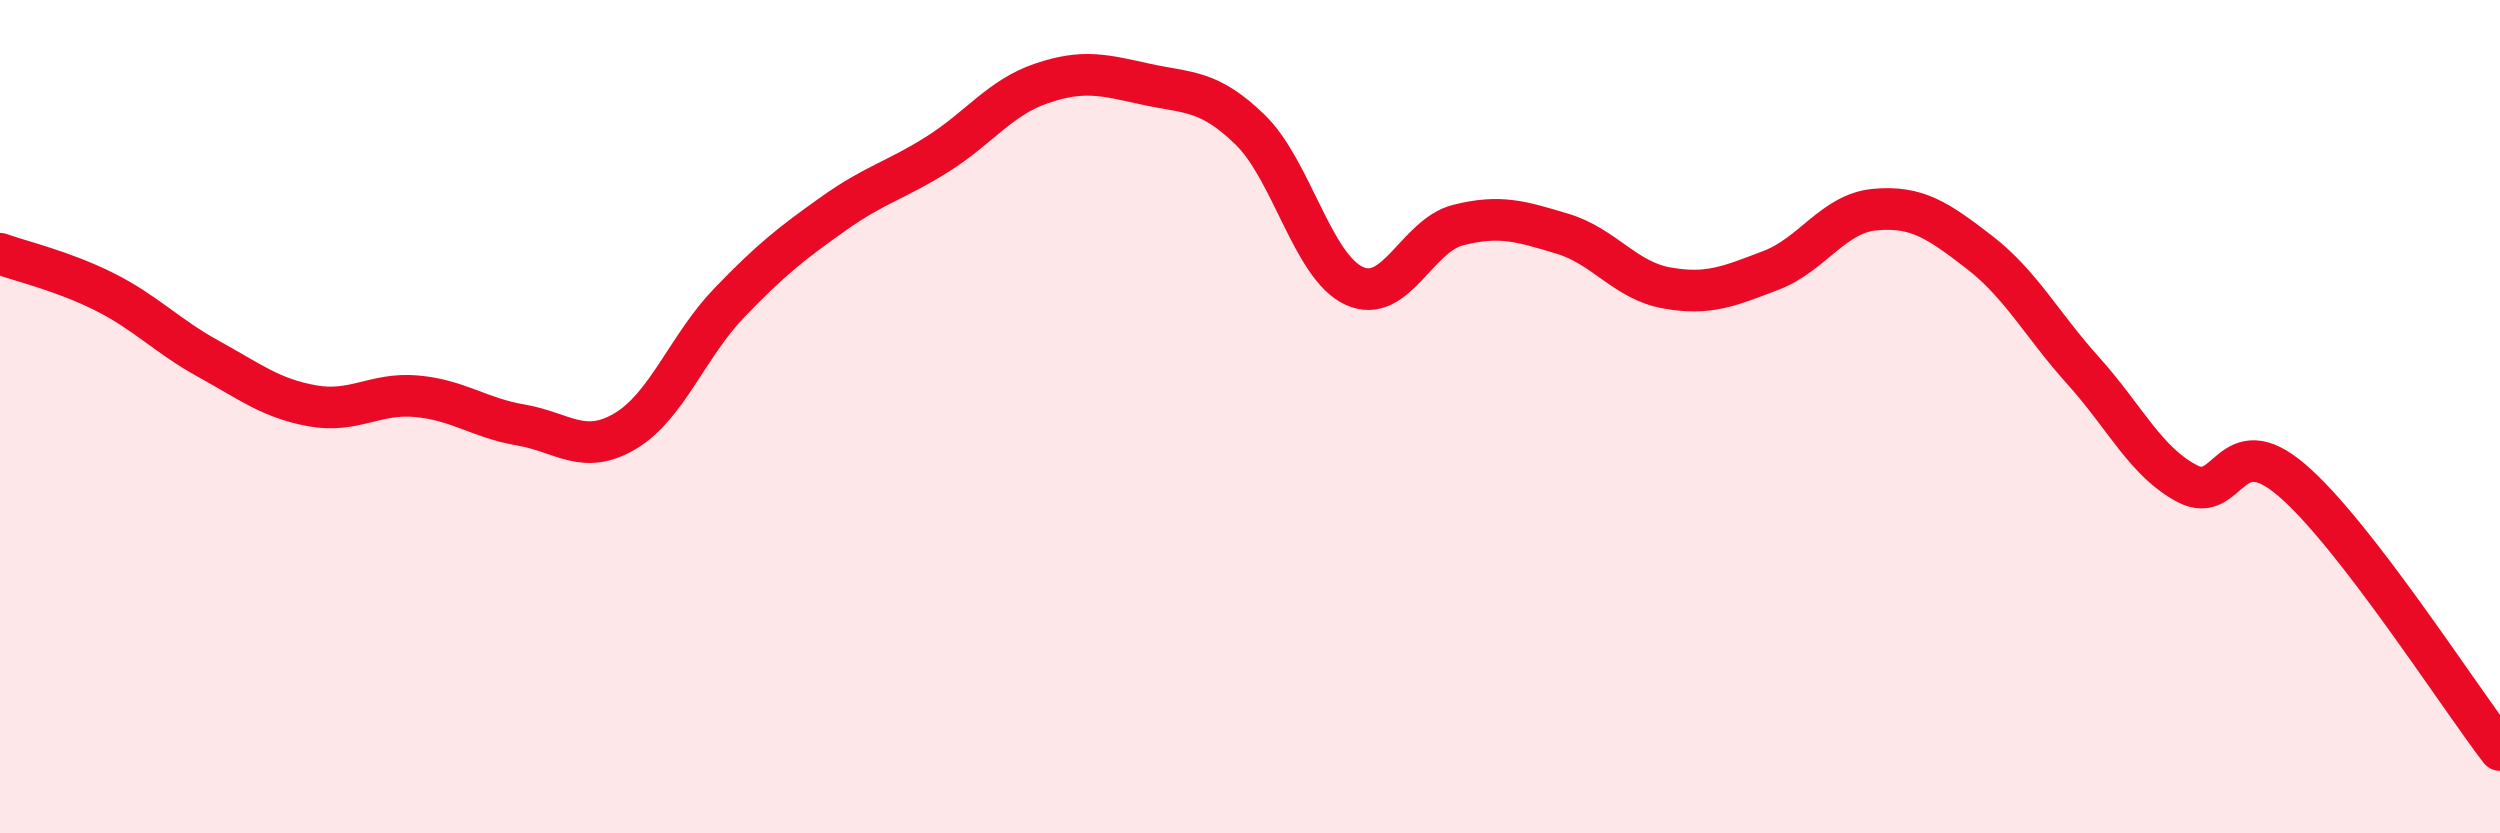
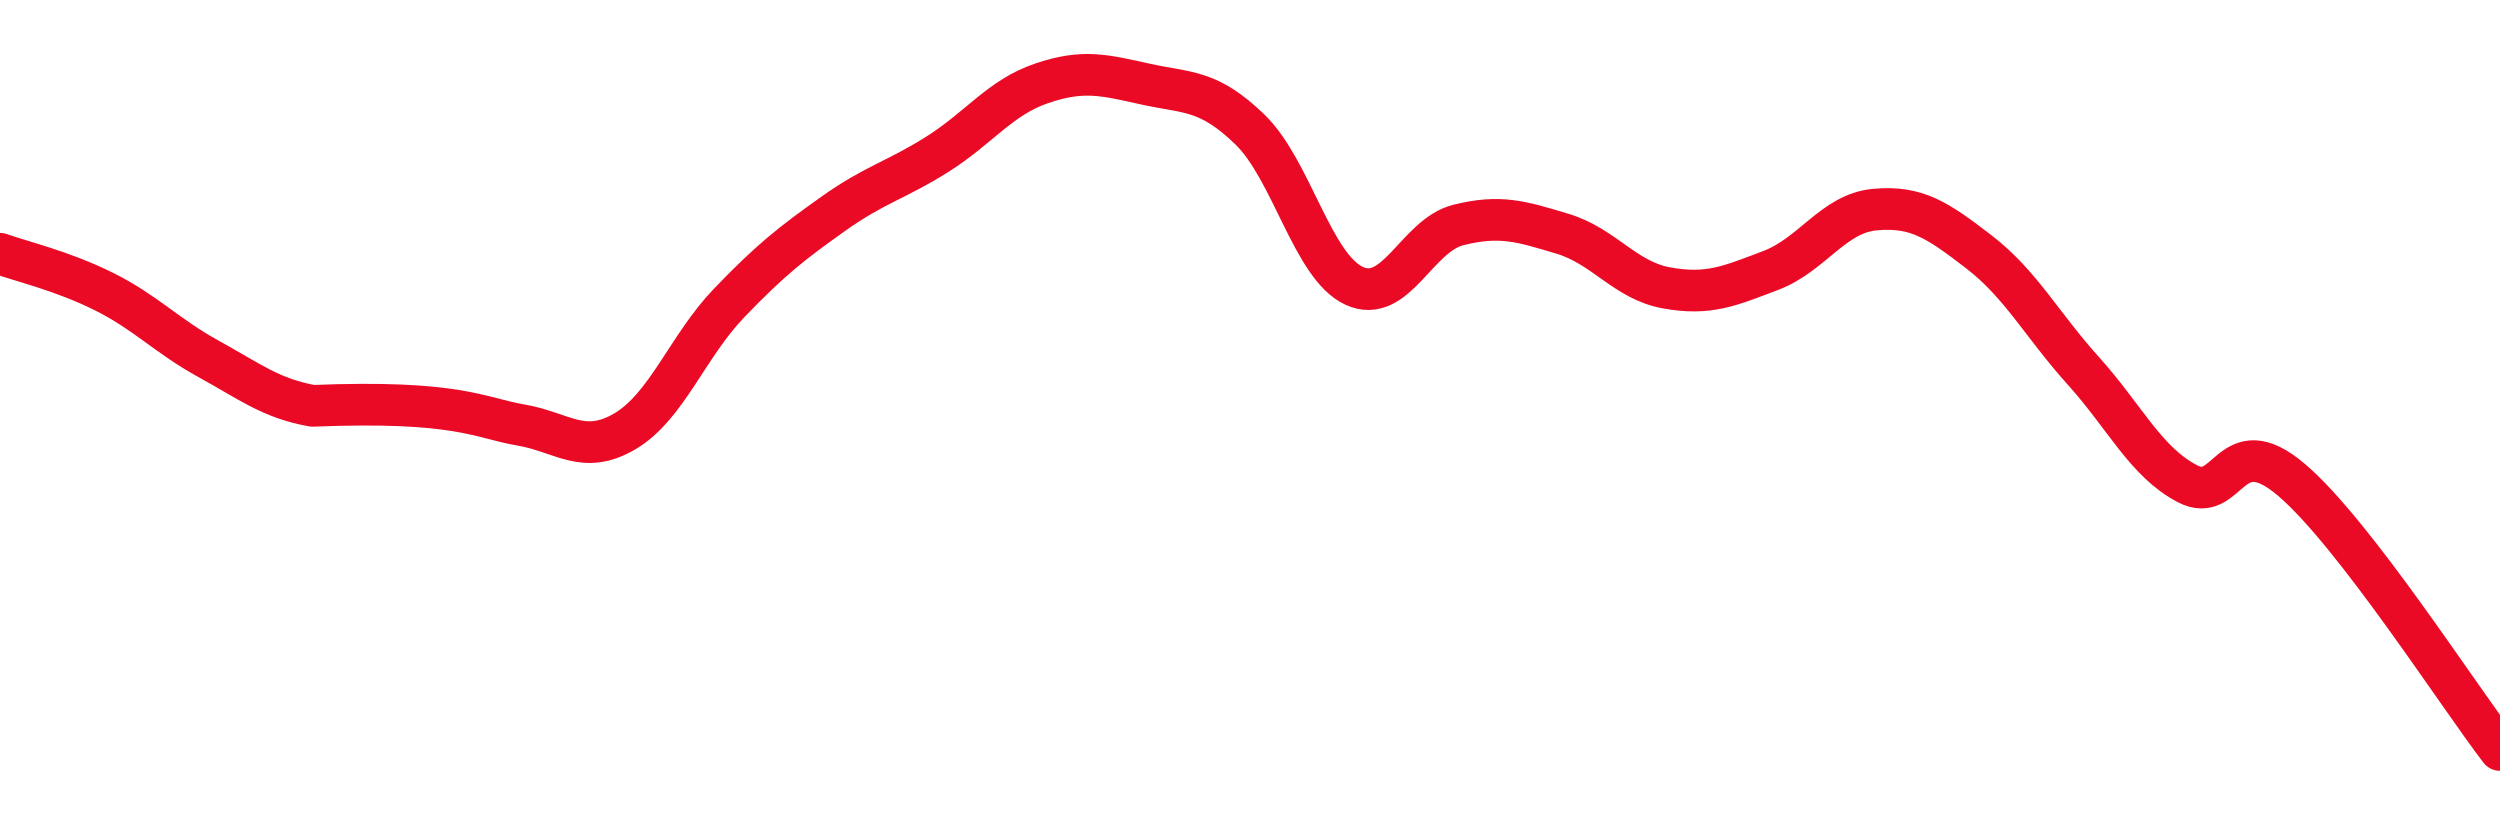
<svg xmlns="http://www.w3.org/2000/svg" width="60" height="20" viewBox="0 0 60 20">
-   <path d="M 0,6.09 C 0.5,6.27 1.5,6.5 2.5,7 C 3.5,7.5 4,8.06 5,8.61 C 6,9.16 6.5,9.56 7.5,9.74 C 8.5,9.92 9,9.42 10,9.51 C 11,9.6 11.5,10.03 12.5,10.2 C 13.5,10.37 14,10.94 15,10.35 C 16,9.76 16.5,8.31 17.5,7.27 C 18.5,6.23 19,5.84 20,5.13 C 21,4.42 21.5,4.33 22.5,3.7 C 23.5,3.07 24,2.34 25,2 C 26,1.66 26.5,1.8 27.5,2.02 C 28.5,2.24 29,2.14 30,3.11 C 31,4.08 31.5,6.4 32.5,6.86 C 33.5,7.32 34,5.65 35,5.4 C 36,5.15 36.5,5.31 37.5,5.61 C 38.5,5.91 39,6.73 40,6.91 C 41,7.09 41.5,6.87 42.5,6.49 C 43.5,6.11 44,5.12 45,5.03 C 46,4.94 46.5,5.28 47.5,6.05 C 48.5,6.82 49,7.79 50,8.9 C 51,10.01 51.5,11.09 52.5,11.61 C 53.5,12.13 53.5,10.24 55,11.52 C 56.5,12.8 59,16.7 60,18L60 20L0 20Z" fill="#EB0A25" opacity="0.1" stroke-linecap="round" stroke-linejoin="round" />
-   <path d="M 0,6.09 C 0.5,6.27 1.5,6.5 2.5,7 C 3.5,7.5 4,8.06 5,8.61 C 6,9.16 6.5,9.56 7.5,9.74 C 8.5,9.92 9,9.42 10,9.51 C 11,9.6 11.5,10.03 12.5,10.2 C 13.5,10.37 14,10.94 15,10.35 C 16,9.76 16.5,8.31 17.5,7.27 C 18.5,6.23 19,5.84 20,5.13 C 21,4.42 21.5,4.33 22.5,3.7 C 23.5,3.07 24,2.34 25,2 C 26,1.66 26.5,1.8 27.5,2.02 C 28.5,2.24 29,2.14 30,3.11 C 31,4.08 31.5,6.4 32.5,6.86 C 33.5,7.32 34,5.65 35,5.4 C 36,5.15 36.5,5.31 37.5,5.61 C 38.5,5.91 39,6.73 40,6.91 C 41,7.09 41.5,6.87 42.5,6.49 C 43.5,6.11 44,5.12 45,5.03 C 46,4.94 46.5,5.28 47.5,6.05 C 48.5,6.82 49,7.79 50,8.9 C 51,10.01 51.5,11.09 52.5,11.61 C 53.5,12.13 53.5,10.24 55,11.52 C 56.5,12.8 59,16.7 60,18" stroke="#EB0A25" stroke-width="1" fill="none" stroke-linecap="round" stroke-linejoin="round" />
+   <path d="M 0,6.09 C 0.5,6.27 1.5,6.5 2.5,7 C 3.5,7.5 4,8.06 5,8.61 C 6,9.16 6.5,9.56 7.5,9.74 C 11,9.6 11.5,10.03 12.5,10.2 C 13.5,10.37 14,10.94 15,10.35 C 16,9.76 16.5,8.31 17.5,7.27 C 18.5,6.23 19,5.84 20,5.13 C 21,4.42 21.5,4.33 22.5,3.7 C 23.5,3.07 24,2.34 25,2 C 26,1.66 26.5,1.8 27.5,2.02 C 28.5,2.24 29,2.14 30,3.11 C 31,4.08 31.5,6.4 32.5,6.86 C 33.5,7.32 34,5.65 35,5.4 C 36,5.15 36.5,5.31 37.5,5.61 C 38.5,5.91 39,6.73 40,6.91 C 41,7.09 41.5,6.87 42.5,6.49 C 43.5,6.11 44,5.12 45,5.03 C 46,4.94 46.5,5.28 47.5,6.05 C 48.5,6.82 49,7.79 50,8.9 C 51,10.01 51.5,11.09 52.5,11.61 C 53.5,12.13 53.5,10.24 55,11.52 C 56.5,12.8 59,16.7 60,18" stroke="#EB0A25" stroke-width="1" fill="none" stroke-linecap="round" stroke-linejoin="round" />
</svg>